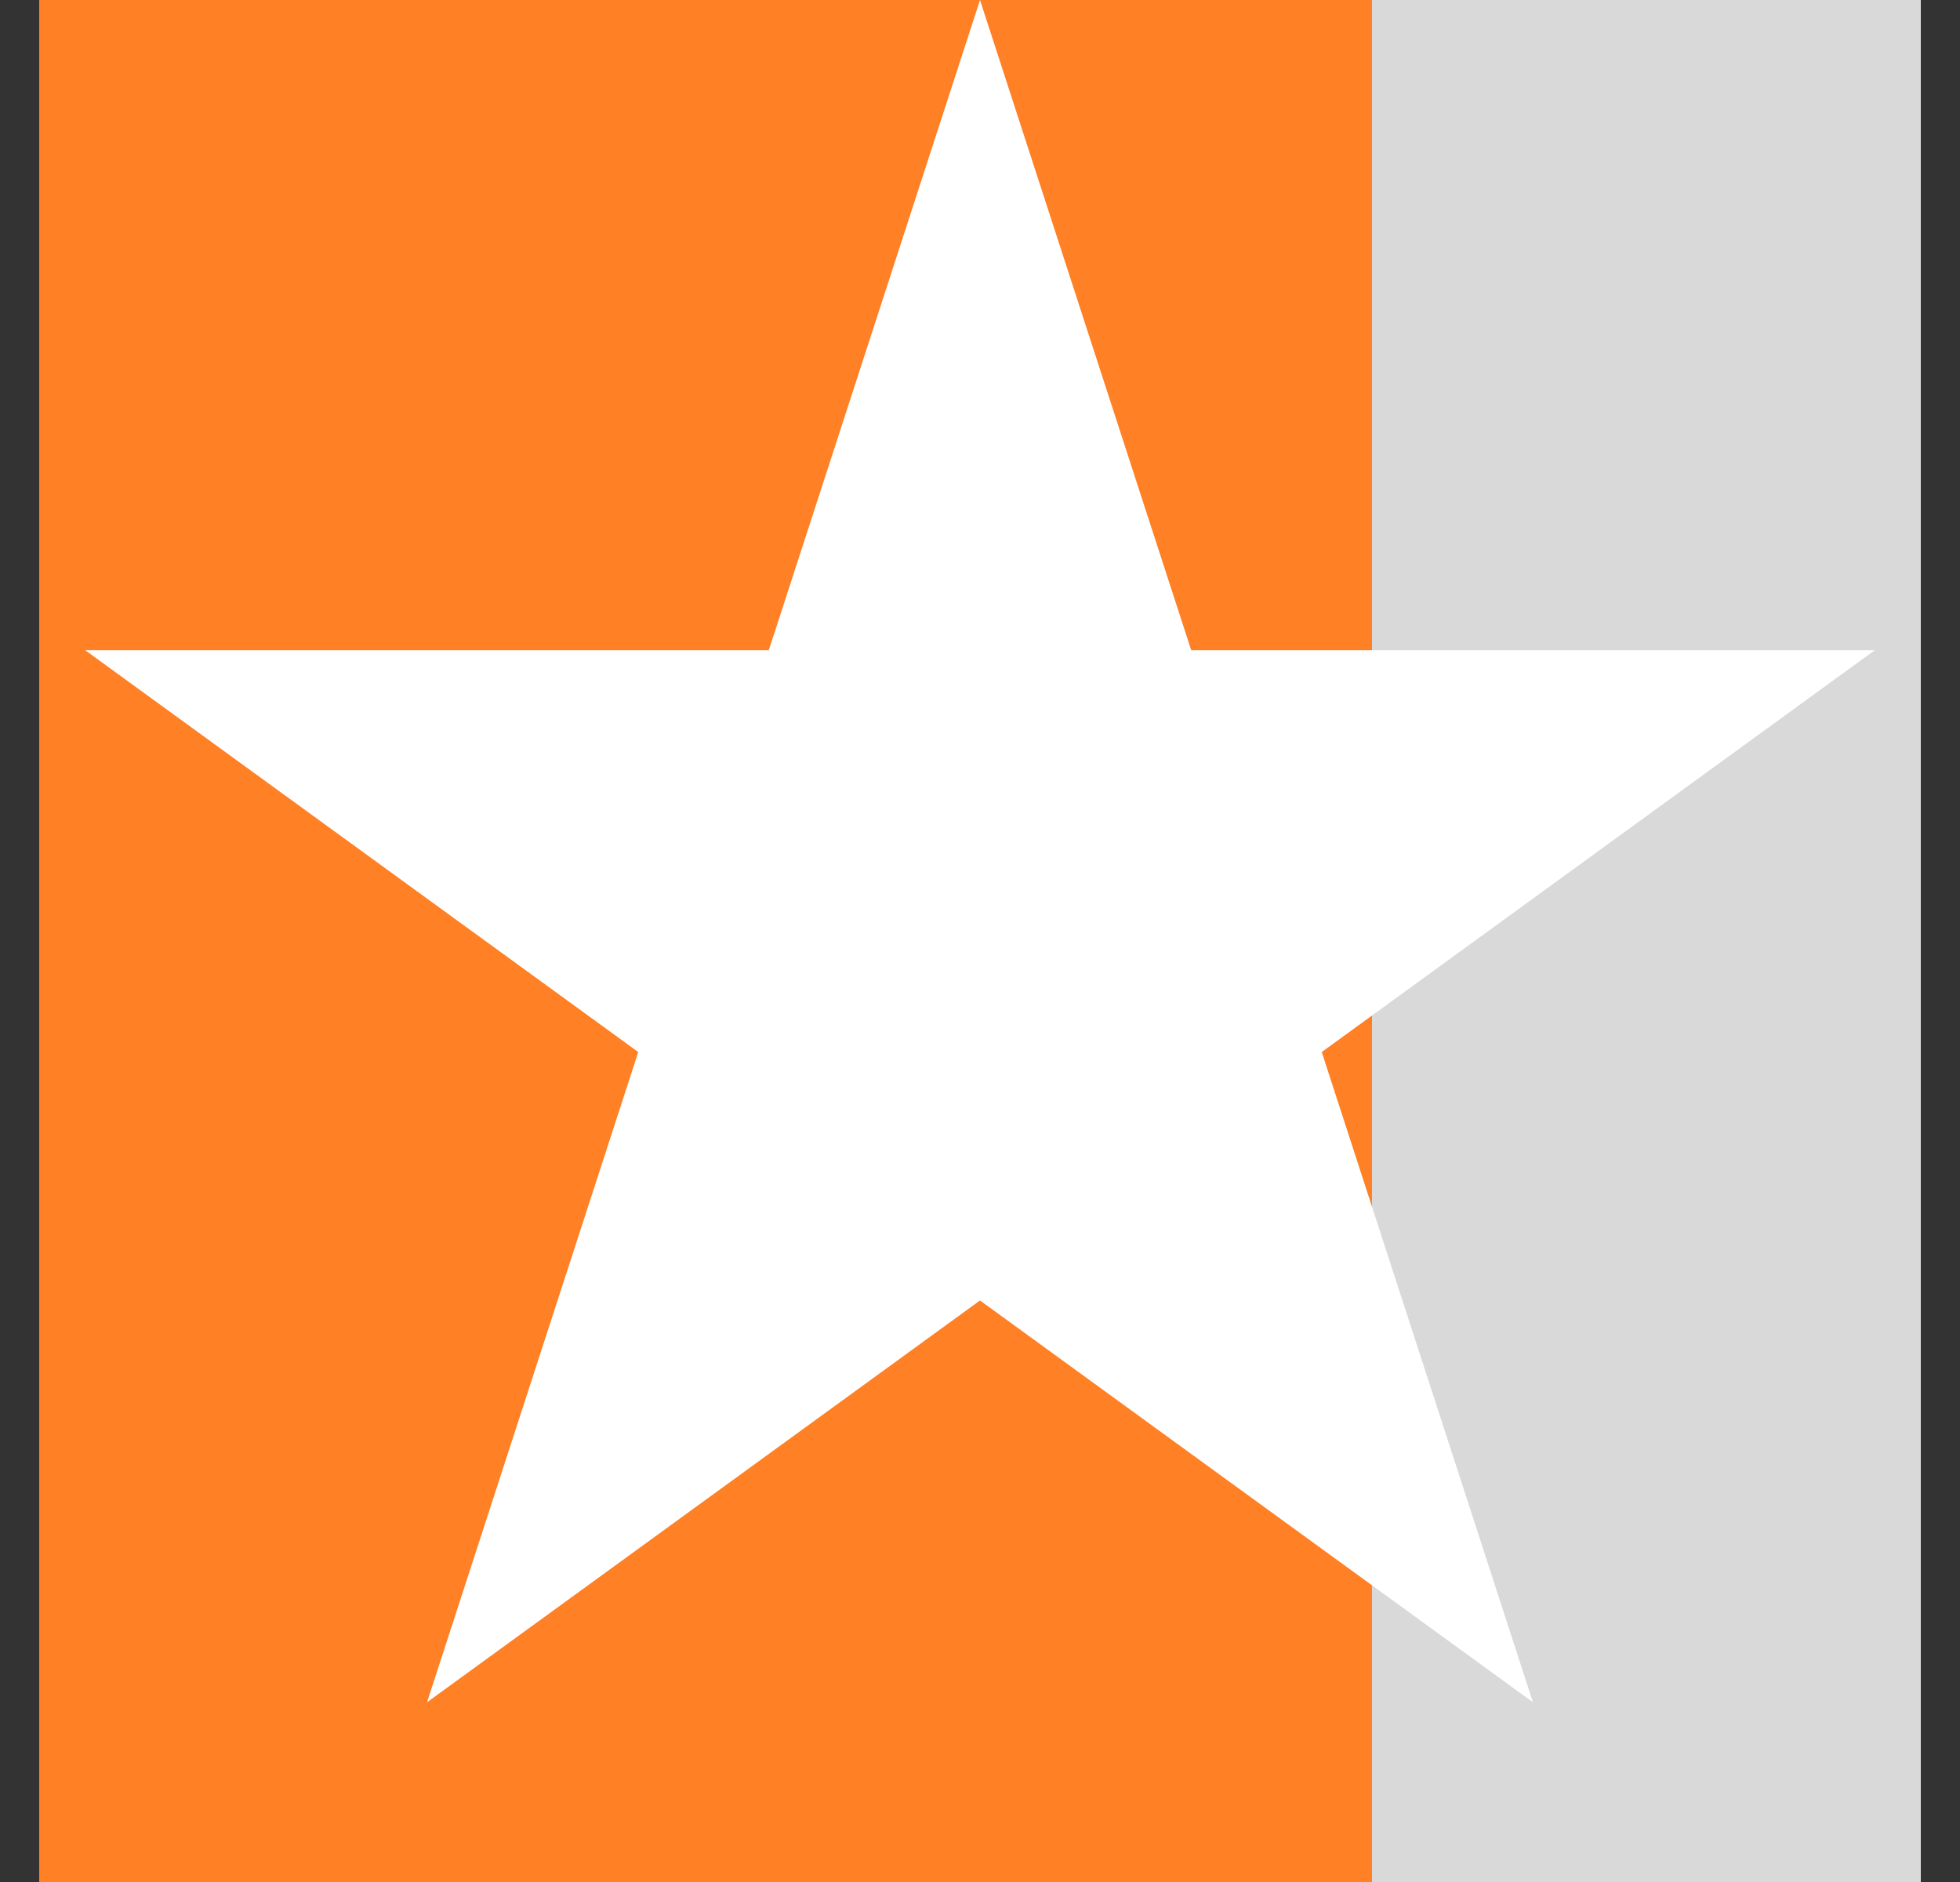
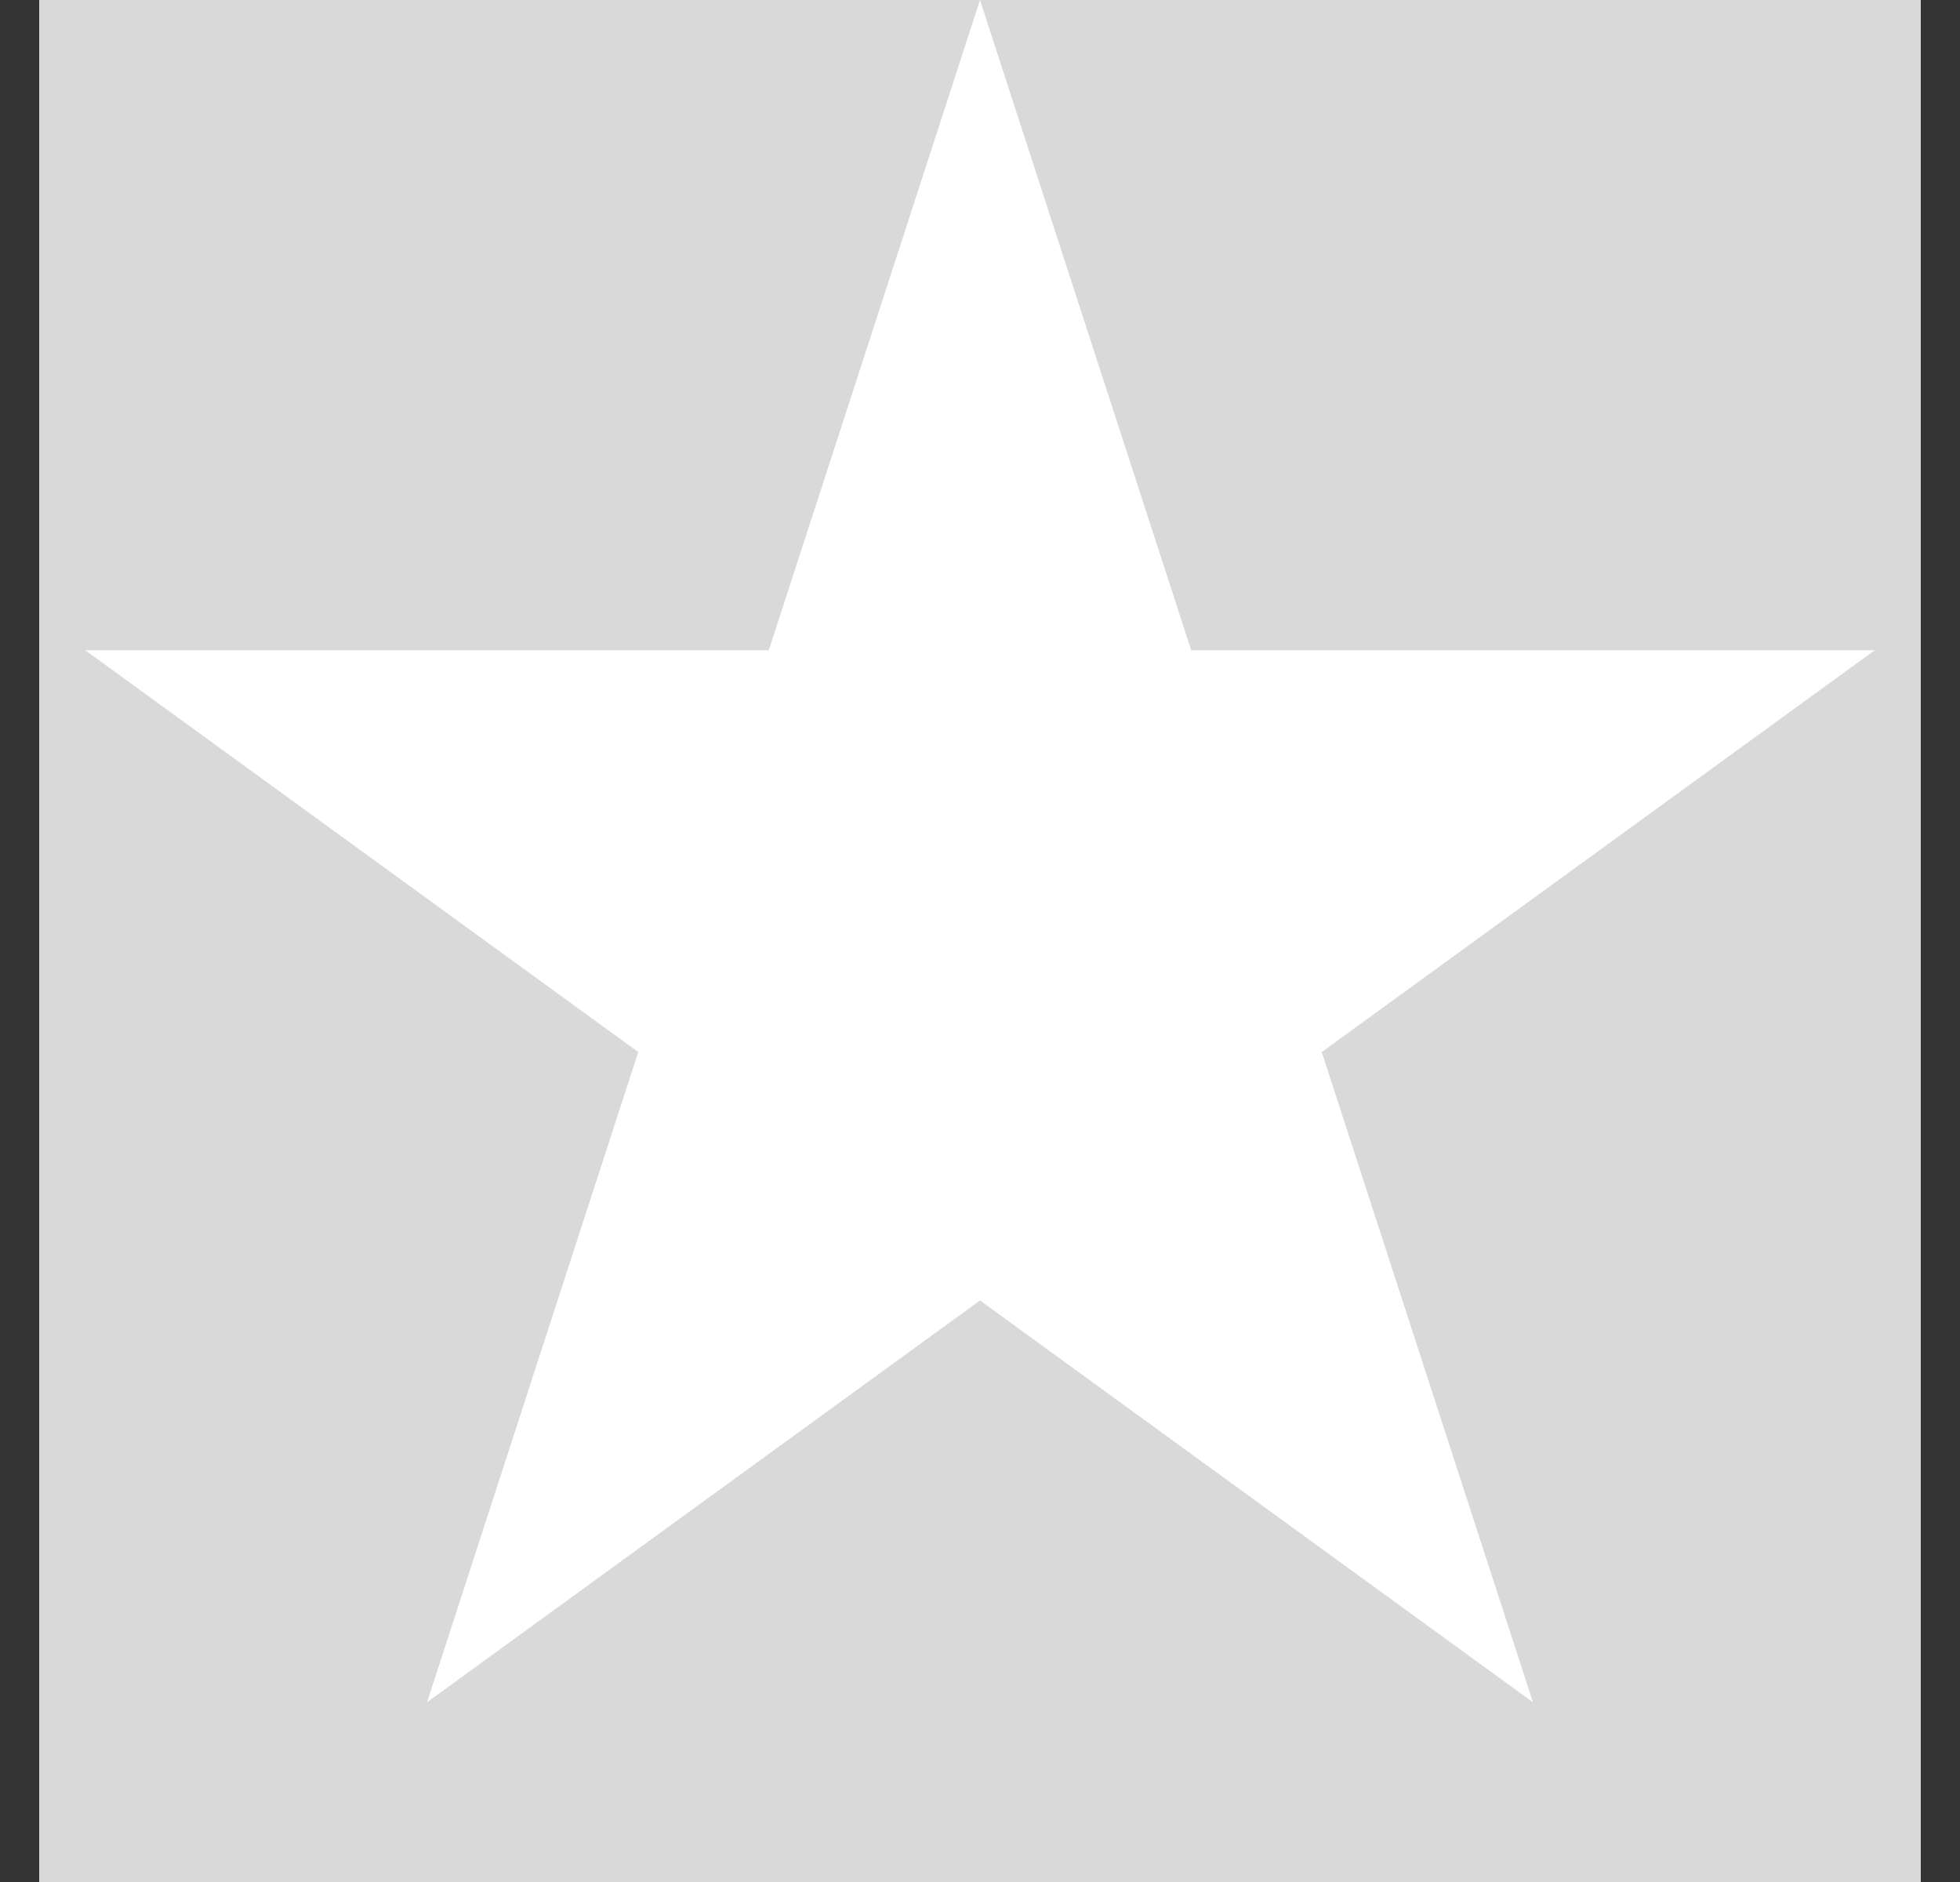
<svg xmlns="http://www.w3.org/2000/svg" width="25" height="24" fill="none">
  <rect width="100%" height="100%" fill="#333333" stroke="none" />
  <path fill="#D9D9D9" d="M.5 0h24v24H.5z" />
-   <path fill="#FF8025" d="M.5 0h17v24H.5z" />
  <path fill="#fff" d="m12.5 0 2.694 8.292h8.719l-7.054 5.124 2.694 8.292-7.053-5.124-7.053 5.124 2.694-8.292-7.054-5.124h8.719z" />
</svg>